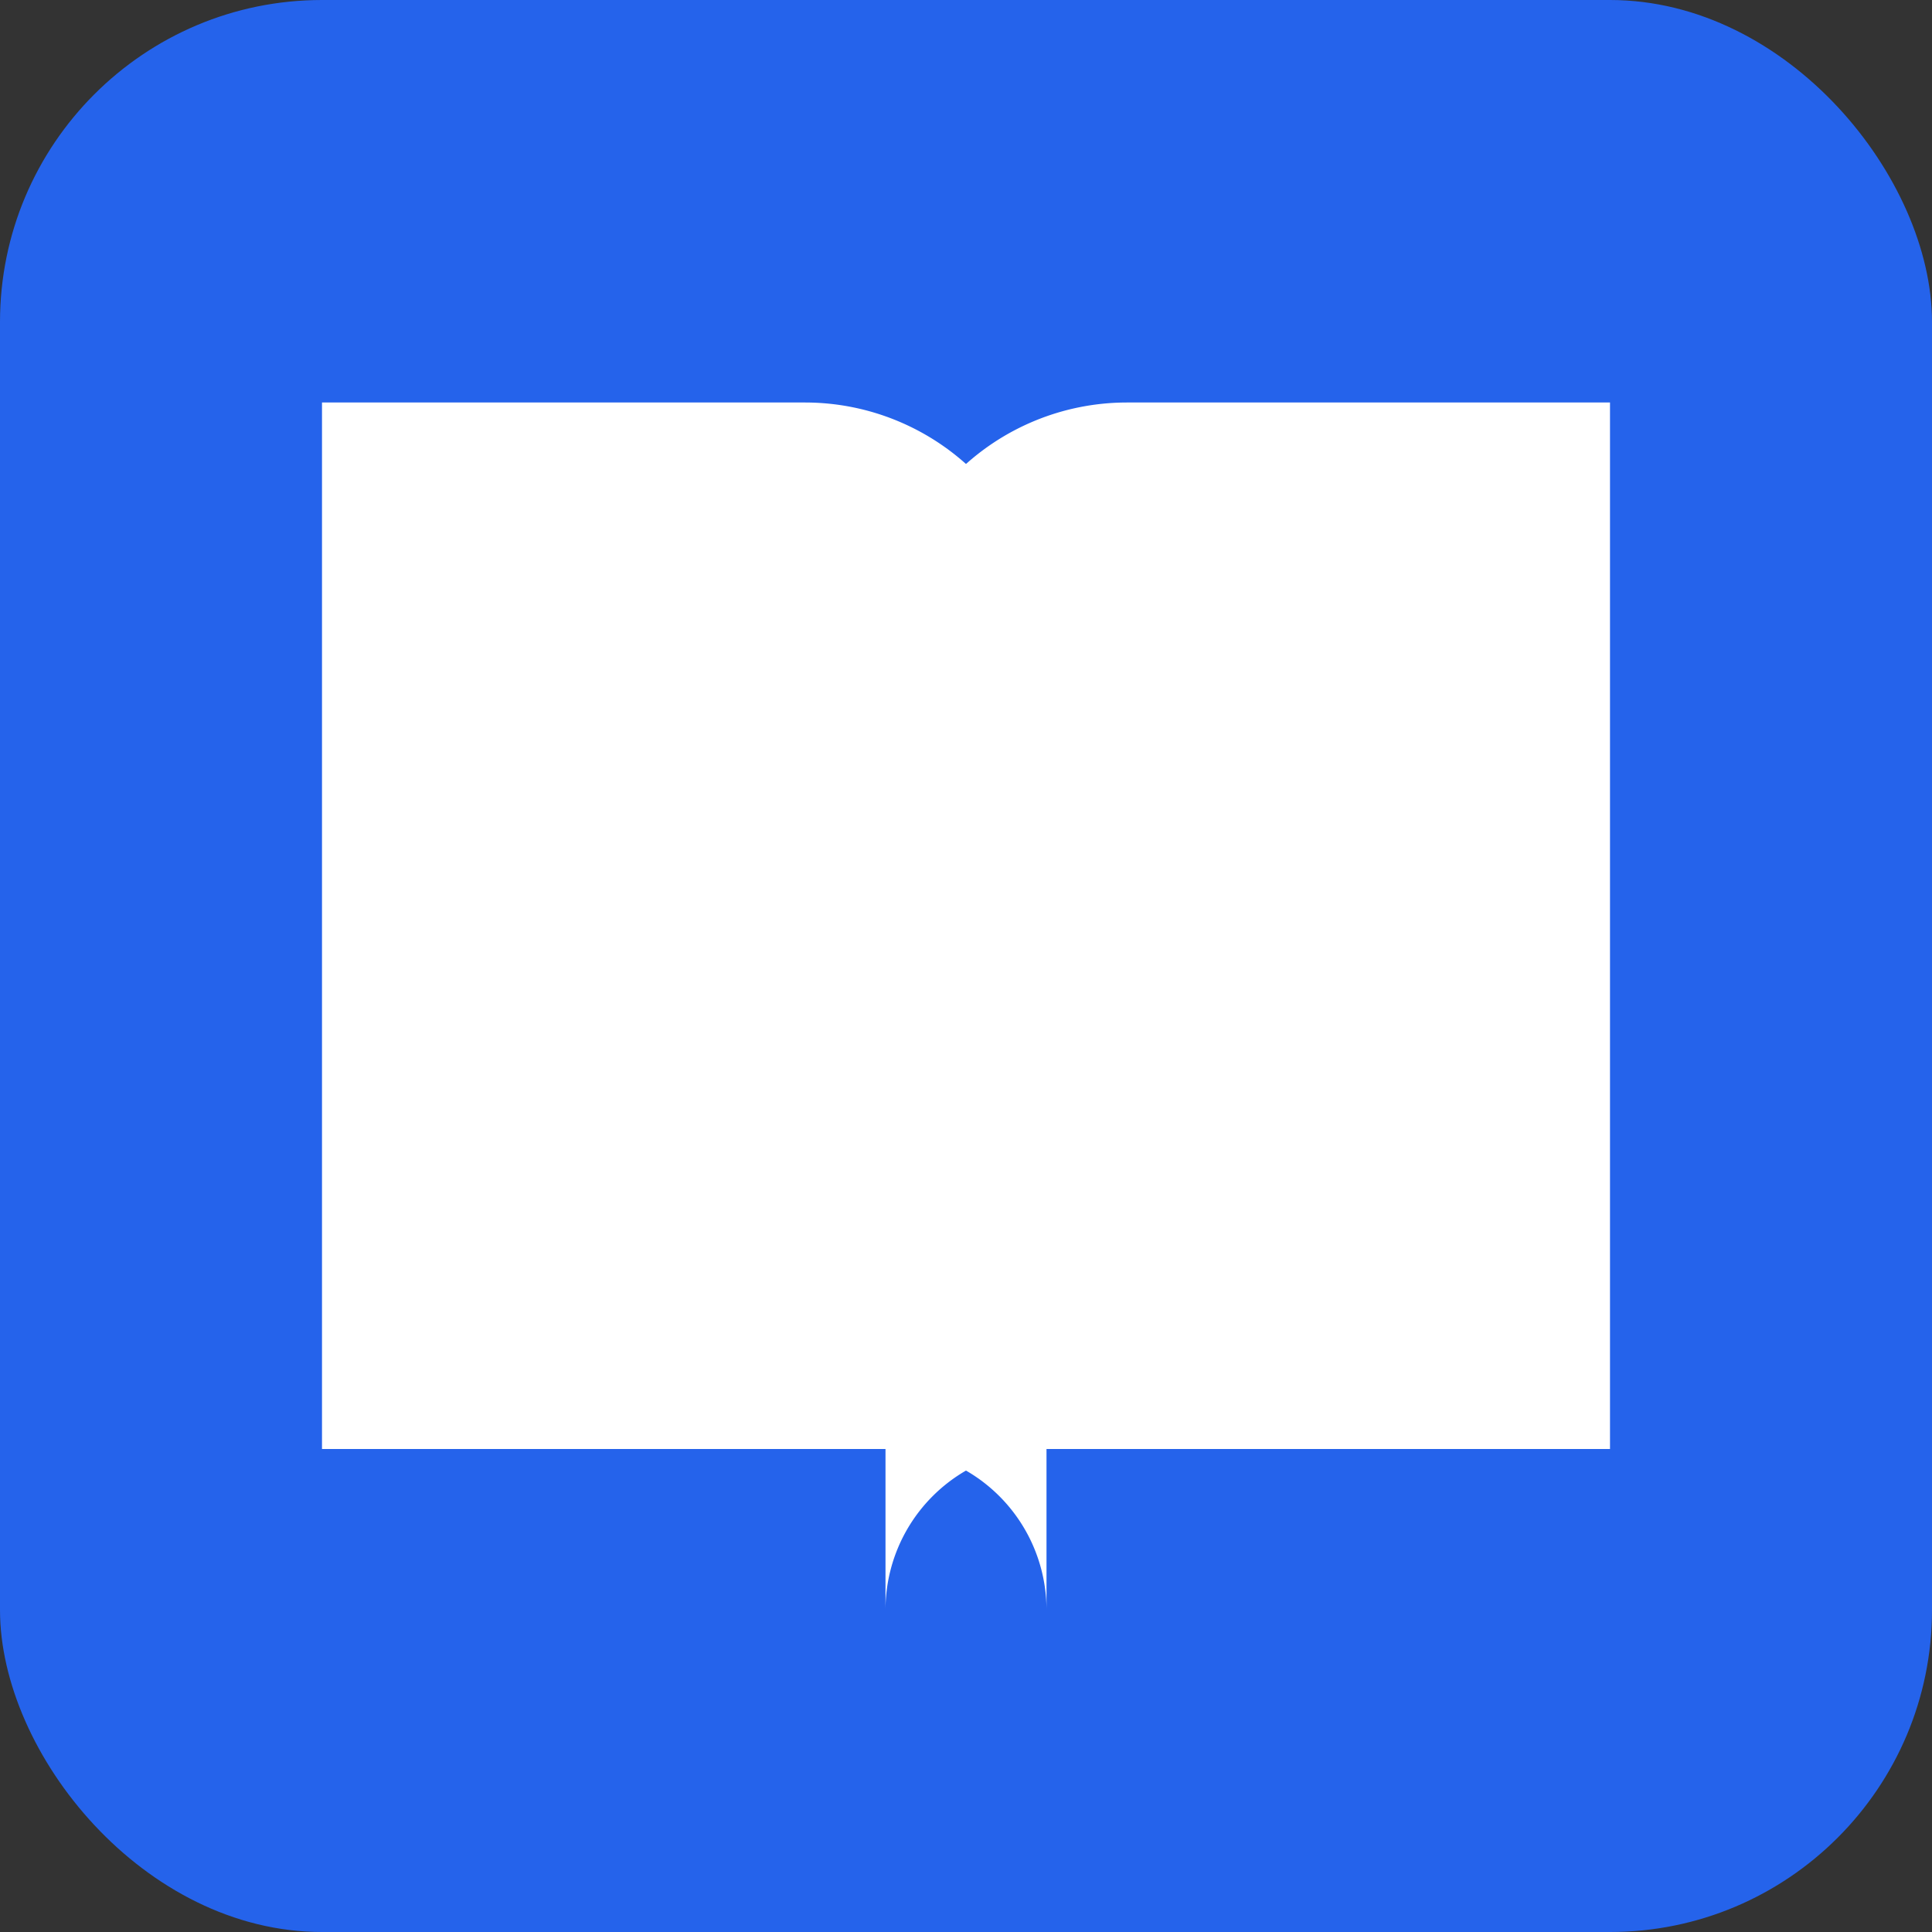
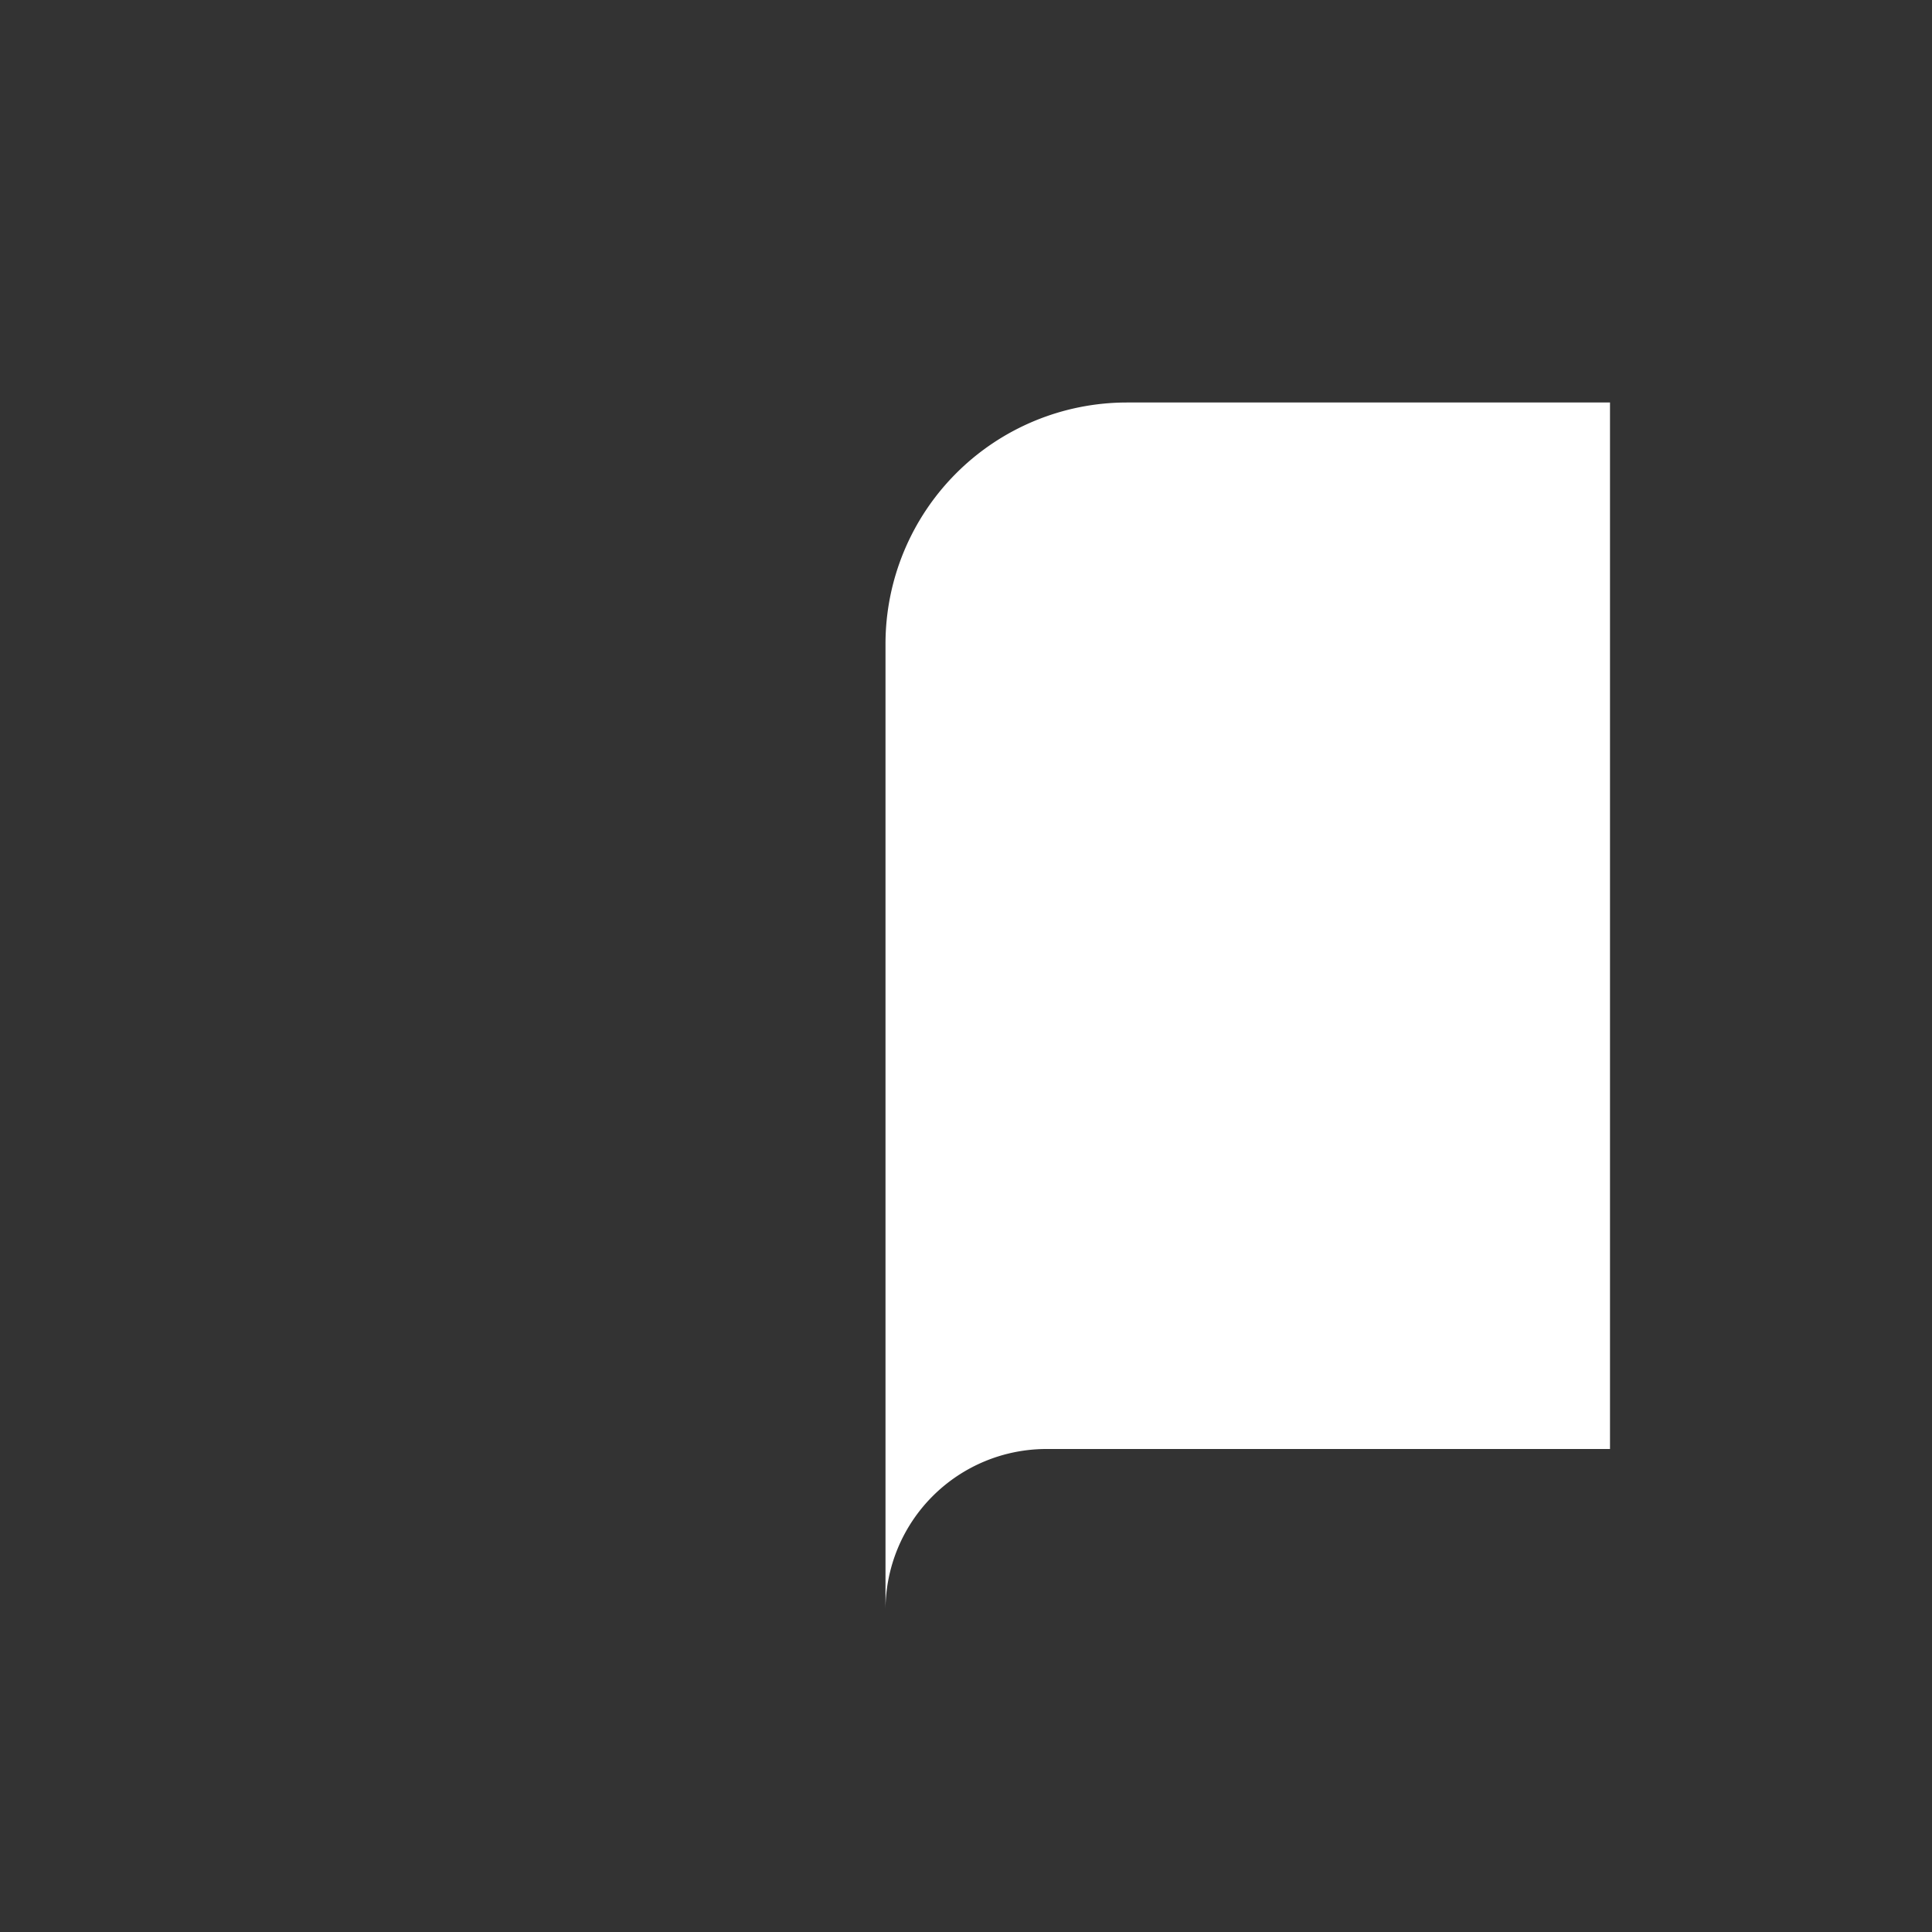
<svg xmlns="http://www.w3.org/2000/svg" width="180" height="180" viewBox="0 0 24 24" fill="none">
  <rect x="0" y="0" width="24" height="24" fill="#333333" stroke="none" />
-   <rect width="24" height="24" fill="#2563eb" rx="4" />
-   <path d="M4 5h6a3 3 0 0 1 3 3v12a2 2 0 0 0-2-2H4z" fill="white" />
  <path d="M20 5h-6a3 3 0 0 0-3 3v12a2 2 0 0 1 2-2h7z" fill="white" />
</svg>